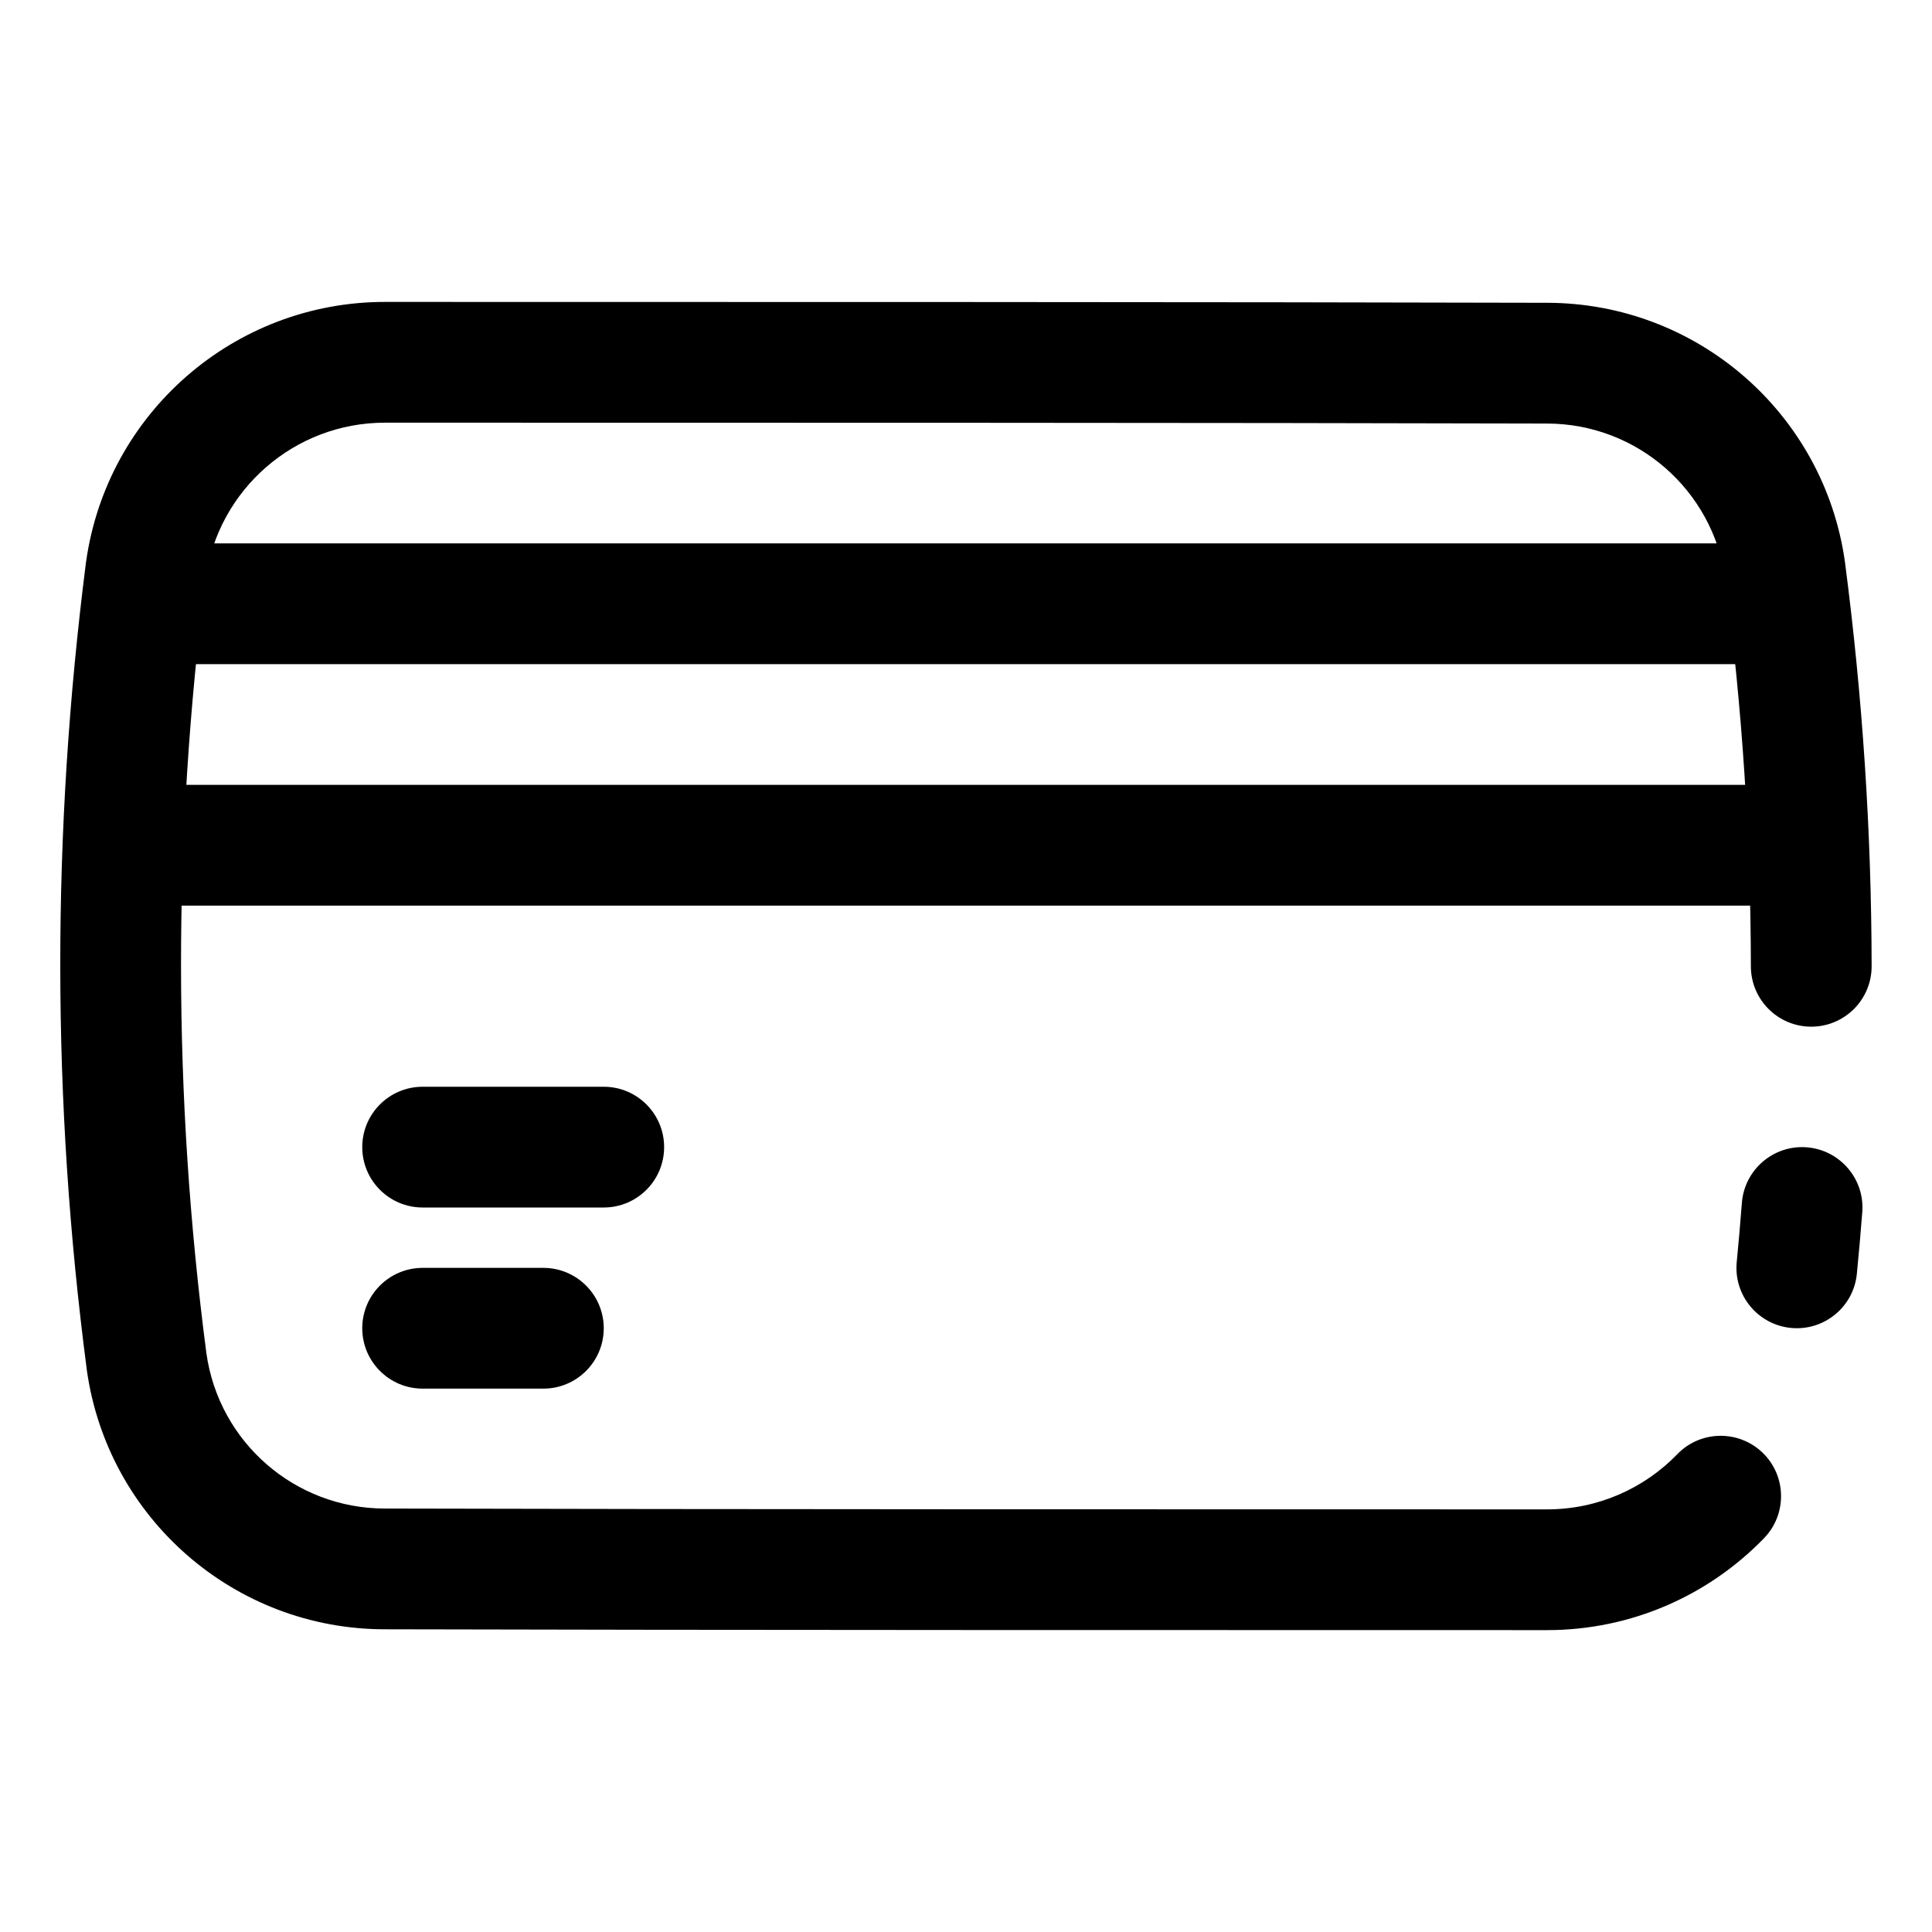
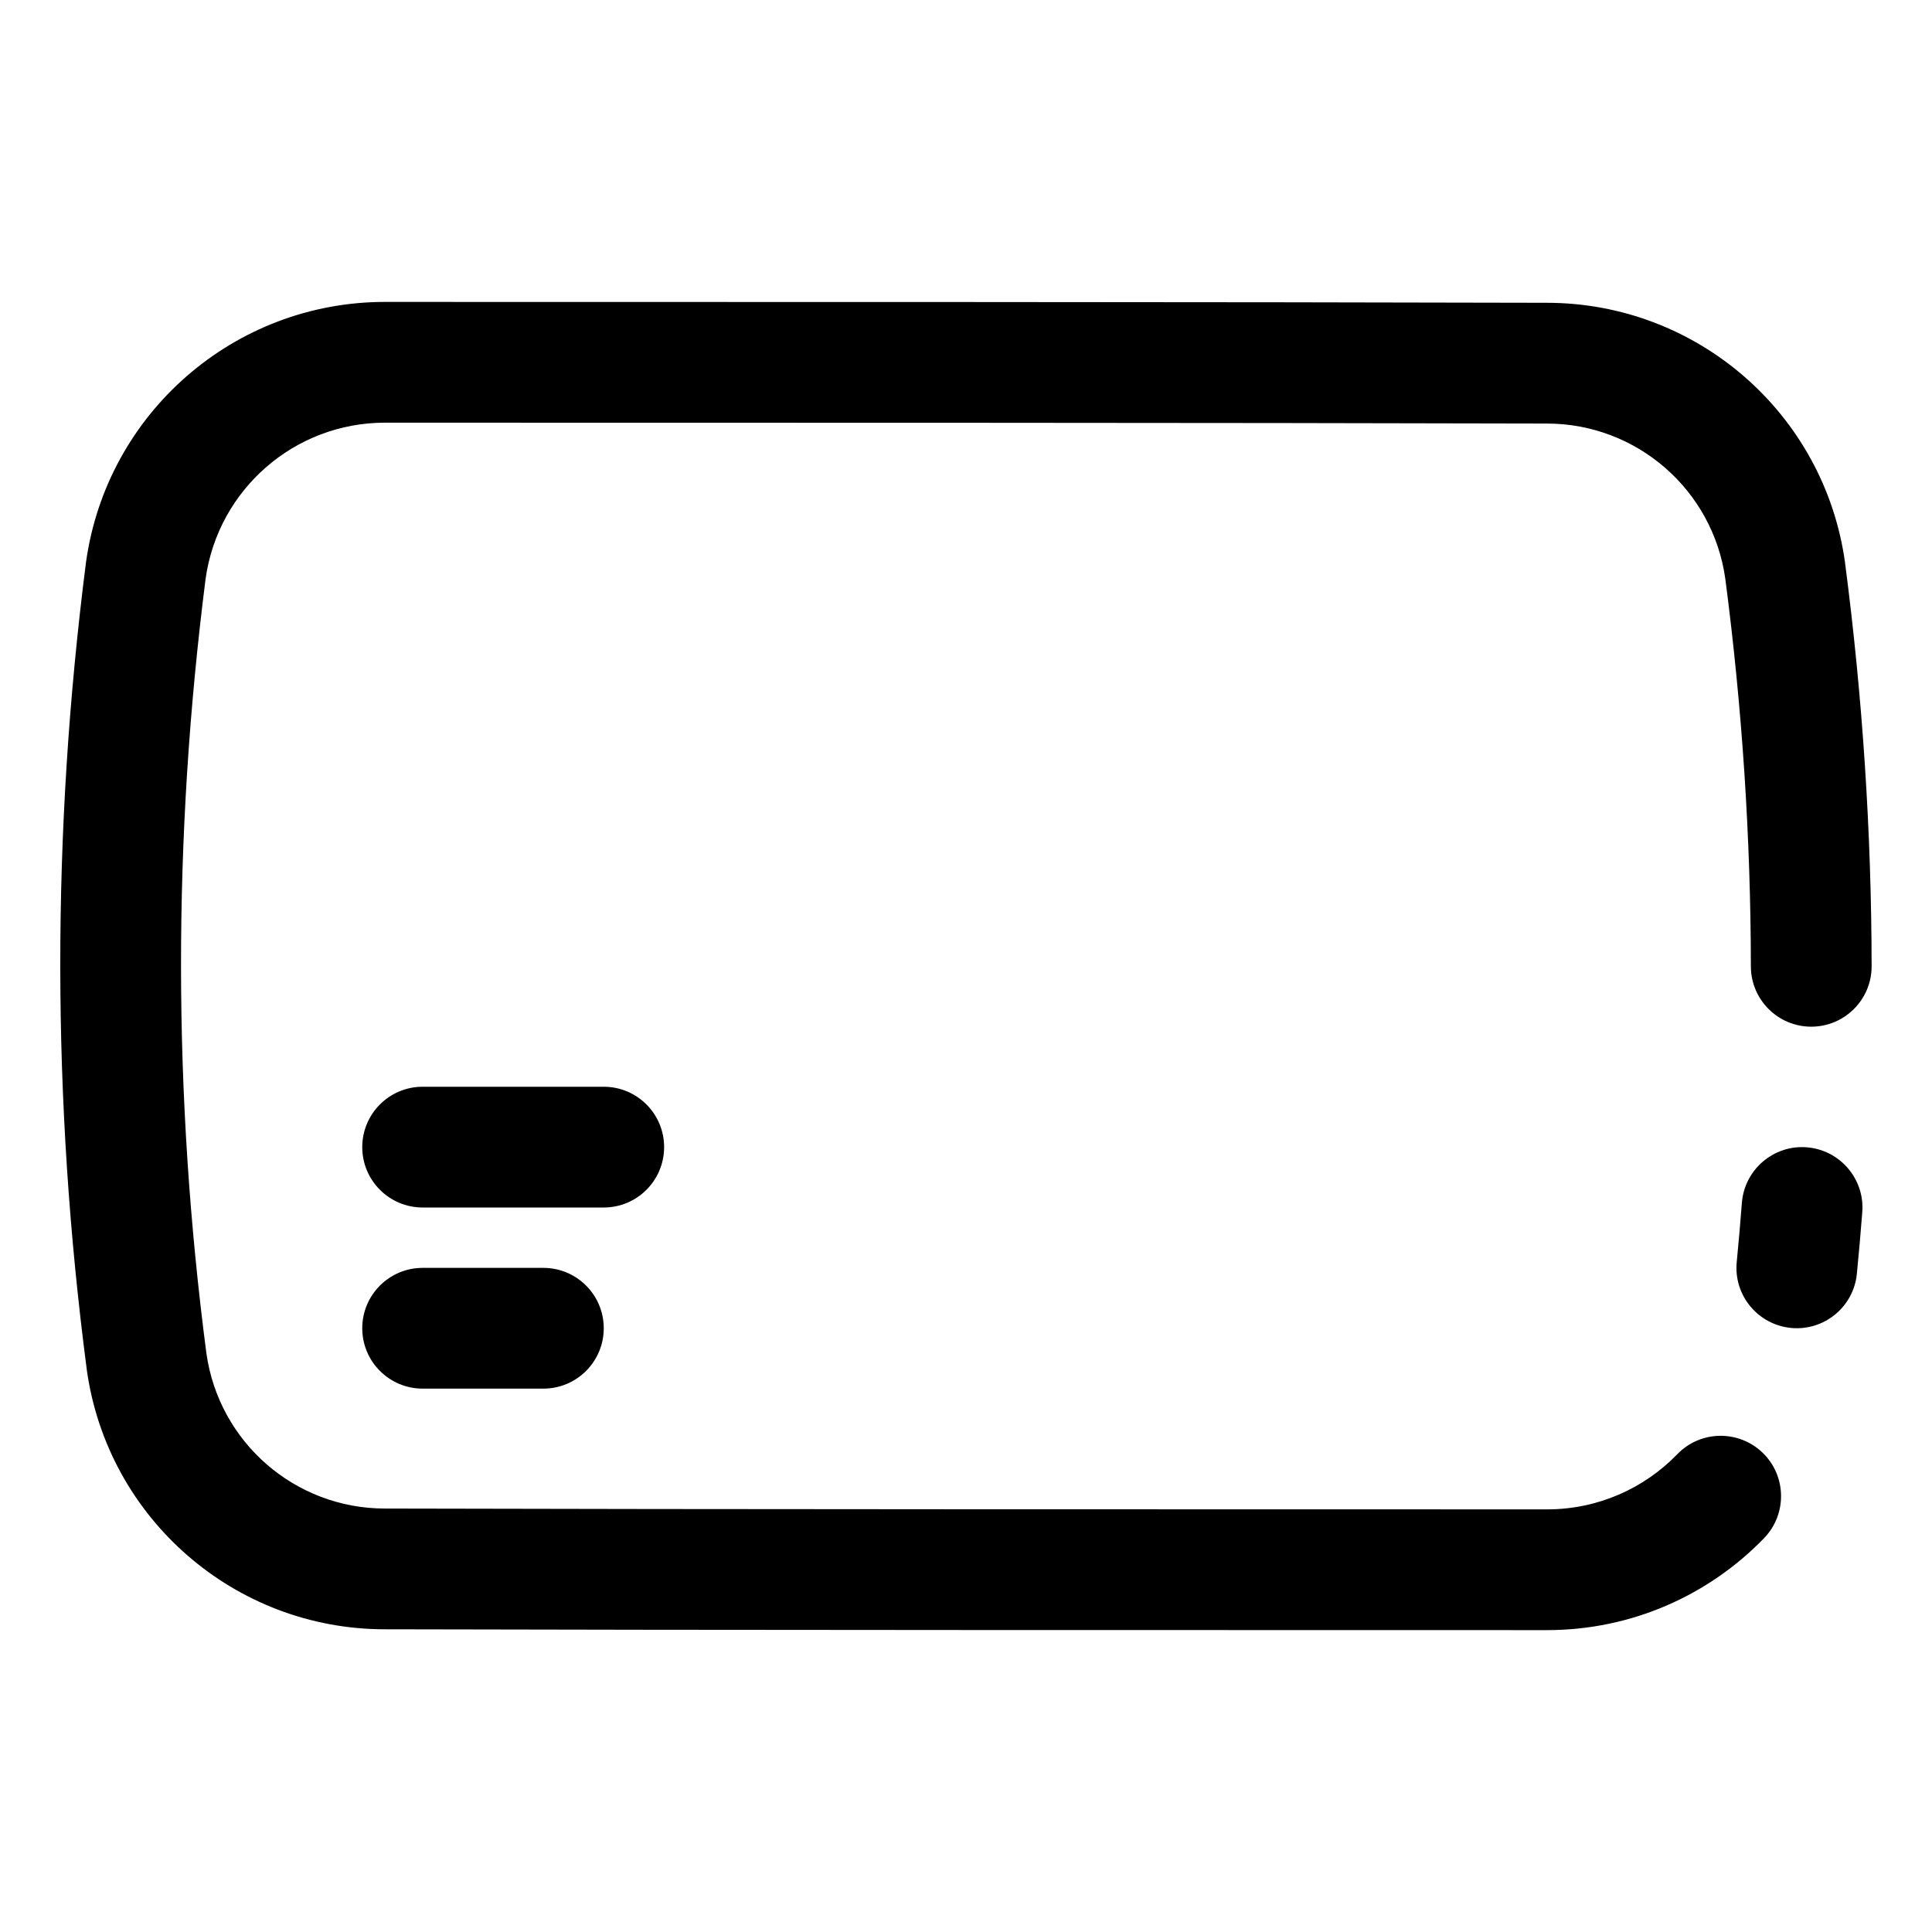
<svg xmlns="http://www.w3.org/2000/svg" width="44" height="44" viewBox="0 0 44 44" fill="none">
-   <path fill-rule="evenodd" clip-rule="evenodd" d="M3.898 20.625H40.26C41.019 20.625 41.635 20.009 41.635 19.25C41.635 18.491 41.019 17.875 40.26 17.875H3.898C3.139 17.875 2.523 18.491 2.523 19.25C2.523 20.009 3.139 20.625 3.898 20.625ZM3.898 15.125H40.26C41.019 15.125 41.635 14.509 41.635 13.75C41.635 12.991 41.019 12.375 40.26 12.375H3.898C3.139 12.375 2.523 12.991 2.523 13.75C2.523 14.509 3.139 15.125 3.898 15.125Z" fill="black" />
  <path fill-rule="evenodd" clip-rule="evenodd" d="M42.625 22.006C42.621 18.948 42.42 15.886 42.02 12.819C42.019 12.816 42.019 12.812 42.019 12.808C41.548 9.419 38.65 6.896 35.227 6.896C28.376 6.876 15.624 6.876 8.768 6.876C5.338 6.875 2.432 9.405 1.959 12.803C1.958 12.808 1.958 12.814 1.957 12.818C1.174 18.959 1.176 25.08 1.976 31.188C1.976 31.192 1.977 31.196 1.977 31.2C2.452 34.585 5.347 37.106 8.766 37.106C15.619 37.125 28.377 37.125 35.234 37.125C37.158 37.125 38.918 36.33 40.175 35.031C40.703 34.485 40.689 33.615 40.145 33.087C39.599 32.559 38.727 32.572 38.2 33.118C37.445 33.898 36.389 34.375 35.234 34.375C28.38 34.375 15.624 34.375 8.77 34.356C8.768 34.356 8.767 34.356 8.766 34.356C6.72 34.356 4.987 32.849 4.701 30.823C3.933 24.955 3.933 19.074 4.683 13.177C4.971 11.14 6.713 9.626 8.768 9.626C15.621 9.626 28.369 9.626 35.223 9.646H35.227C37.276 9.646 39.01 11.155 39.293 13.184C39.678 16.129 39.871 19.071 39.875 22.008C39.876 22.767 40.492 23.383 41.251 23.382C42.01 23.381 42.626 22.765 42.625 22.006ZM9.625 31.625H12.375C13.134 31.625 13.75 31.009 13.75 30.25C13.75 29.491 13.134 28.875 12.375 28.875H9.625C8.866 28.875 8.25 29.491 8.25 30.25C8.25 31.009 8.866 31.625 9.625 31.625ZM42.289 29.007C42.335 28.54 42.376 28.073 42.412 27.606C42.471 26.85 41.903 26.188 41.147 26.129C40.391 26.07 39.729 26.638 39.67 27.394C39.636 27.844 39.596 28.292 39.553 28.742C39.479 29.497 40.033 30.169 40.789 30.243C41.544 30.316 42.217 29.762 42.289 29.007ZM9.625 27.5H13.75C14.509 27.5 15.125 26.884 15.125 26.125C15.125 25.366 14.509 24.75 13.75 24.75H9.625C8.866 24.75 8.25 25.366 8.25 26.125C8.25 26.884 8.866 27.5 9.625 27.5Z" fill="black" />
</svg>